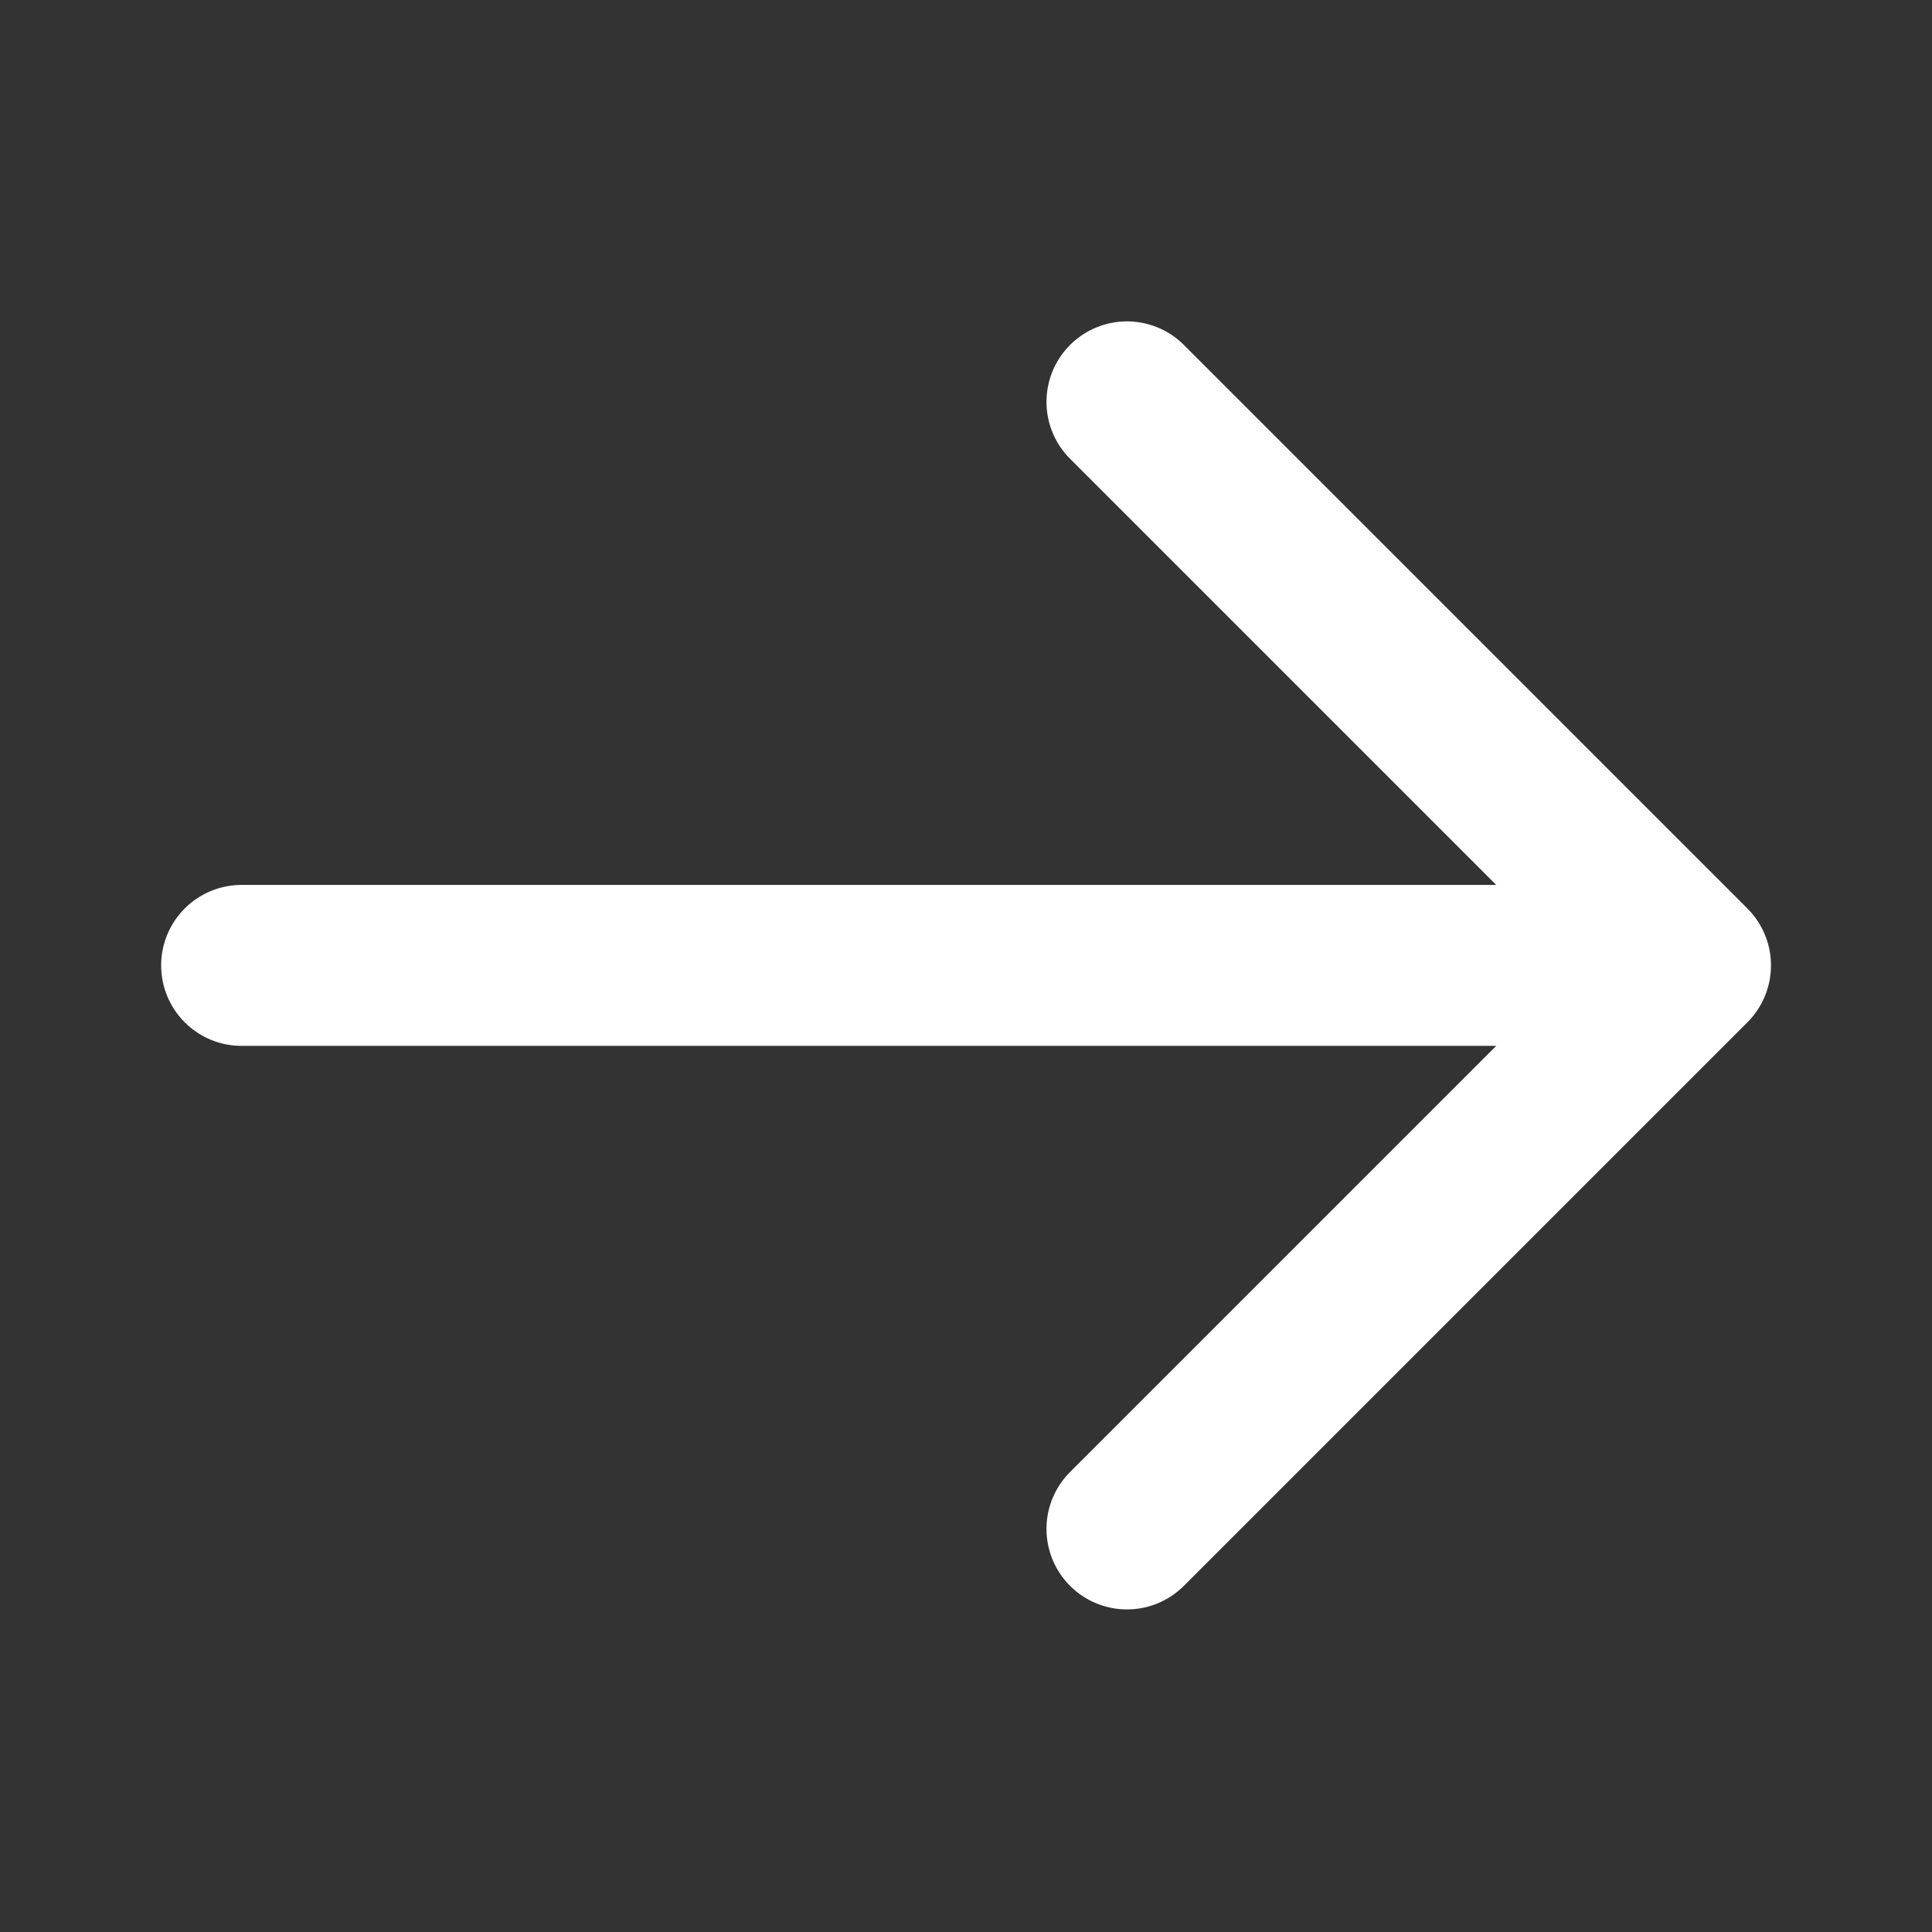
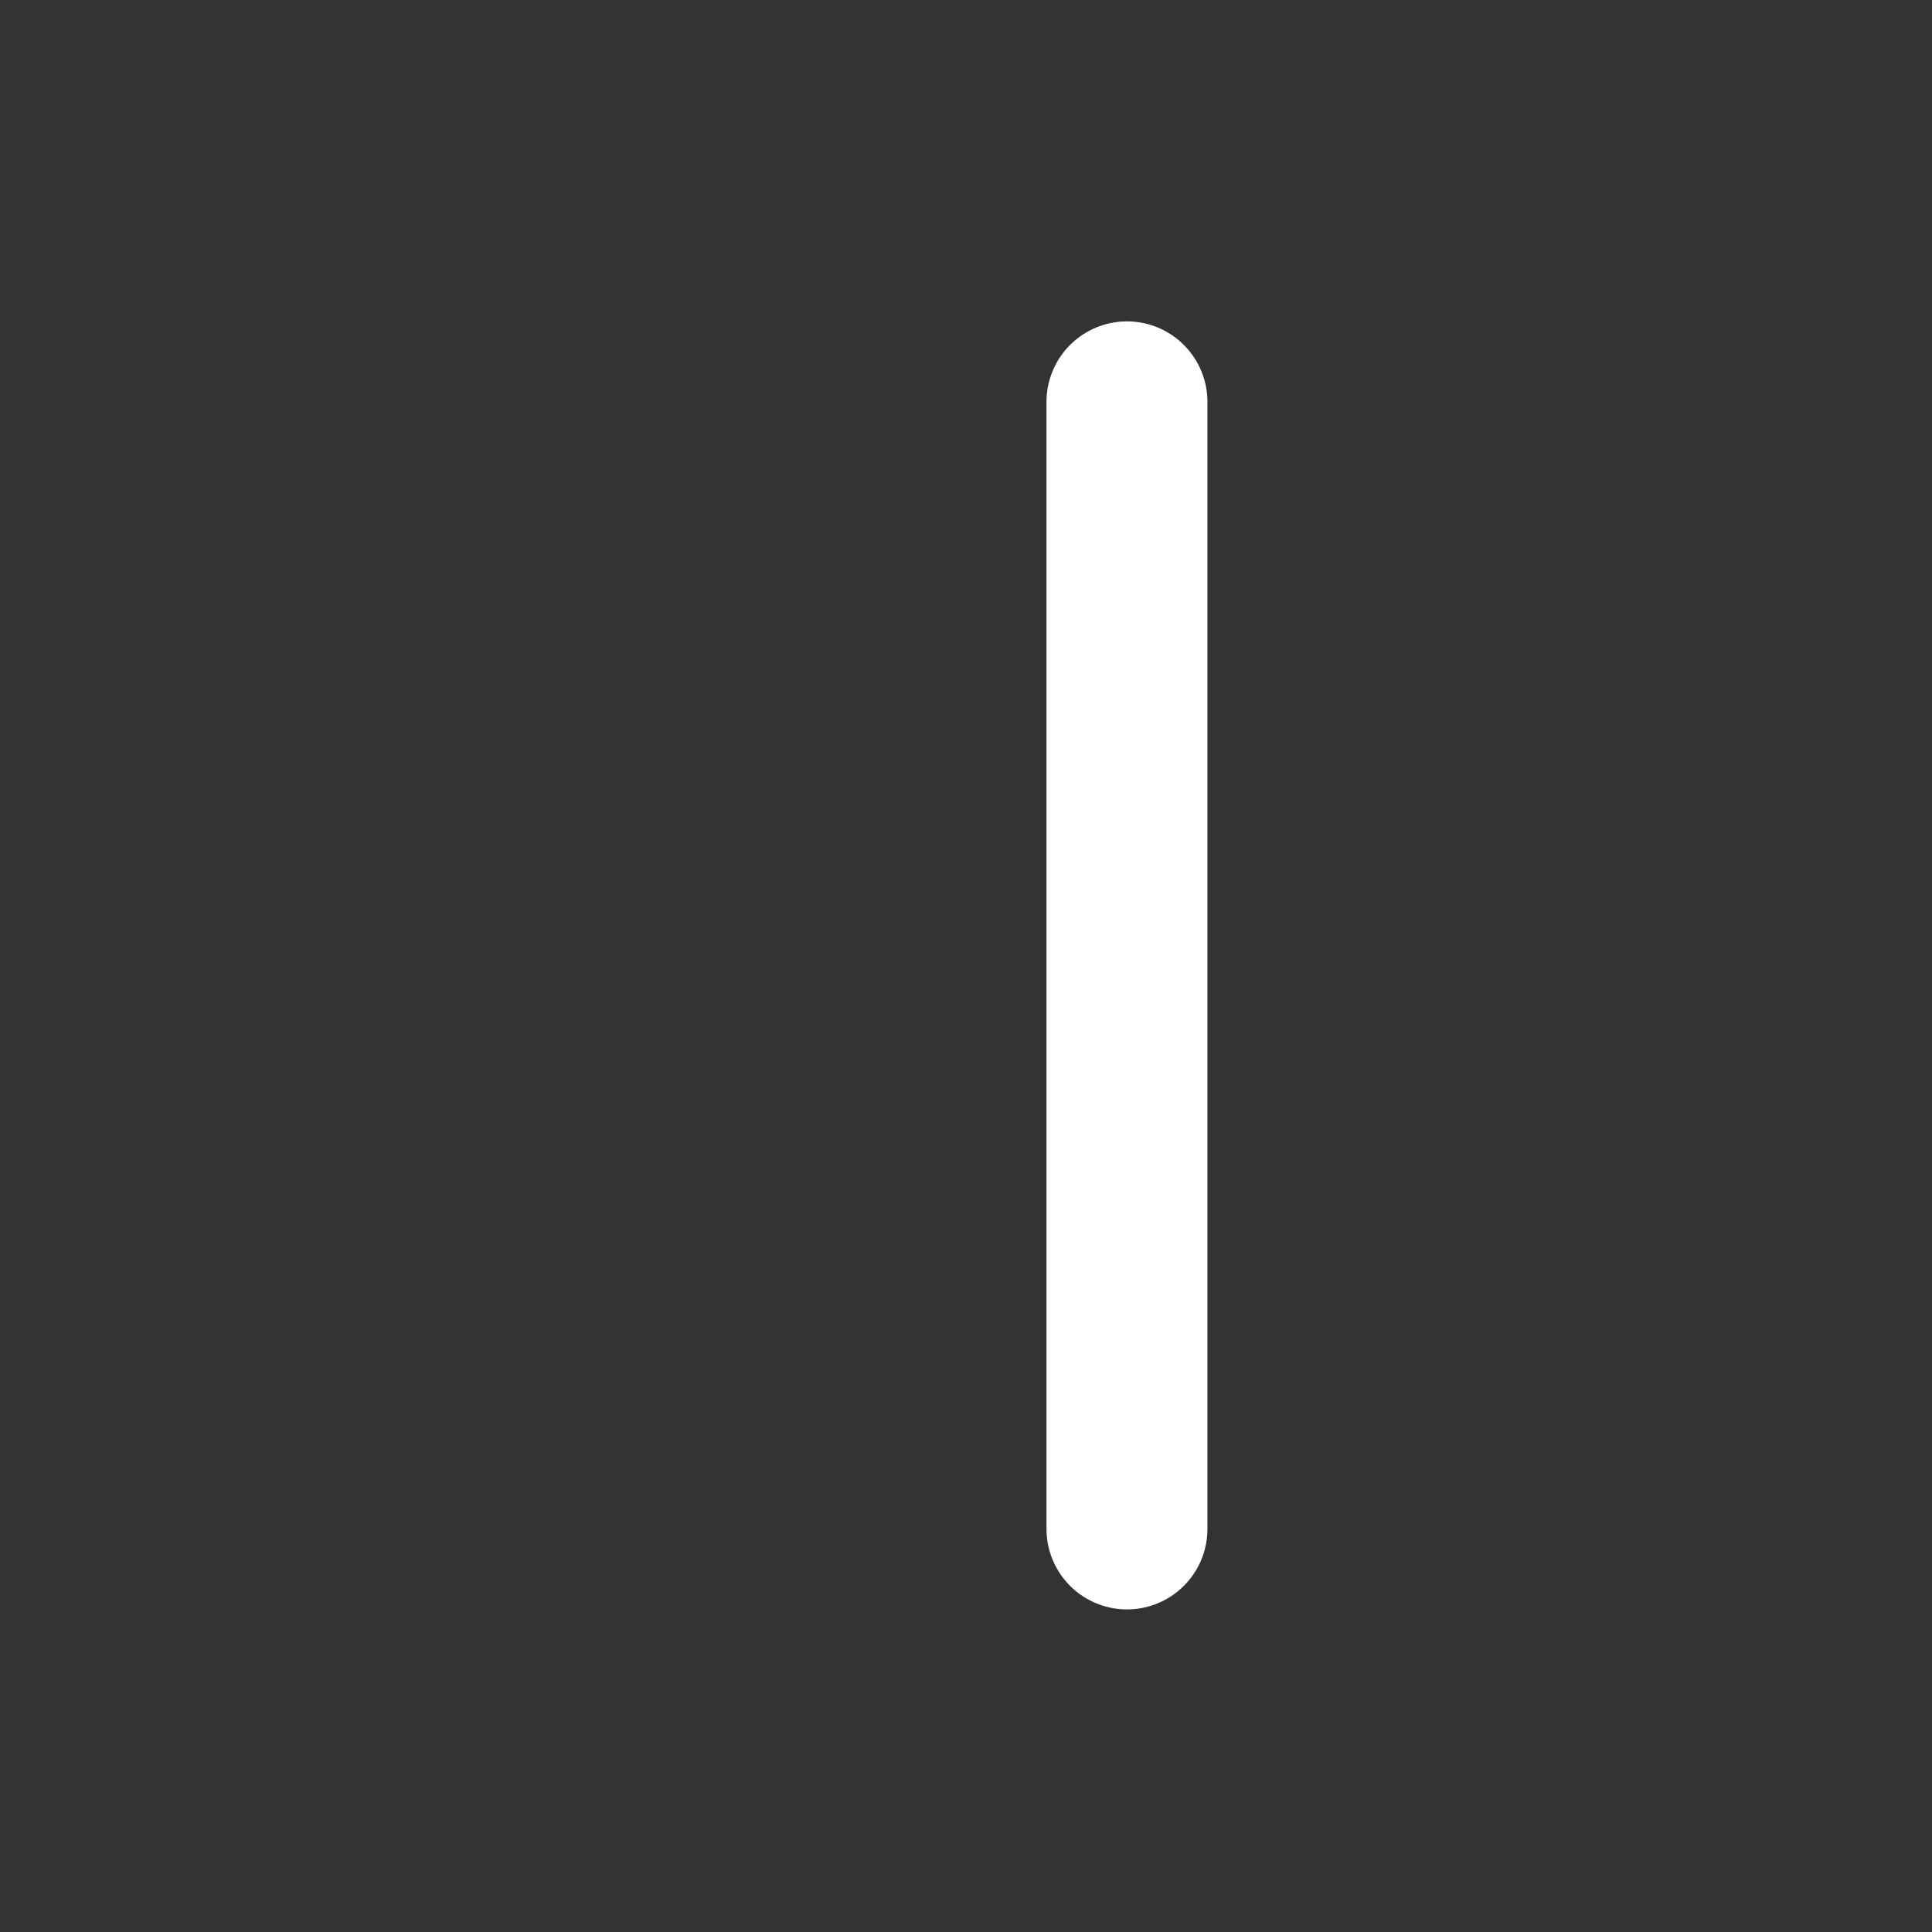
<svg xmlns="http://www.w3.org/2000/svg" width="16" height="16" viewBox="0 0 16 16" fill="none">
  <rect x="0" y="0" width="16" height="16" fill="#333333" stroke="none" />
-   <path d="M2.001 7.995L13.668 7.995" stroke="white" stroke-width="1.333" stroke-linecap="round" stroke-linejoin="round" />
-   <path d="M9.333 12.662L14 7.995L9.333 3.328" stroke="white" stroke-width="1.333" stroke-linecap="round" stroke-linejoin="round" />
+   <path d="M9.333 12.662L9.333 3.328" stroke="white" stroke-width="1.333" stroke-linecap="round" stroke-linejoin="round" />
</svg>